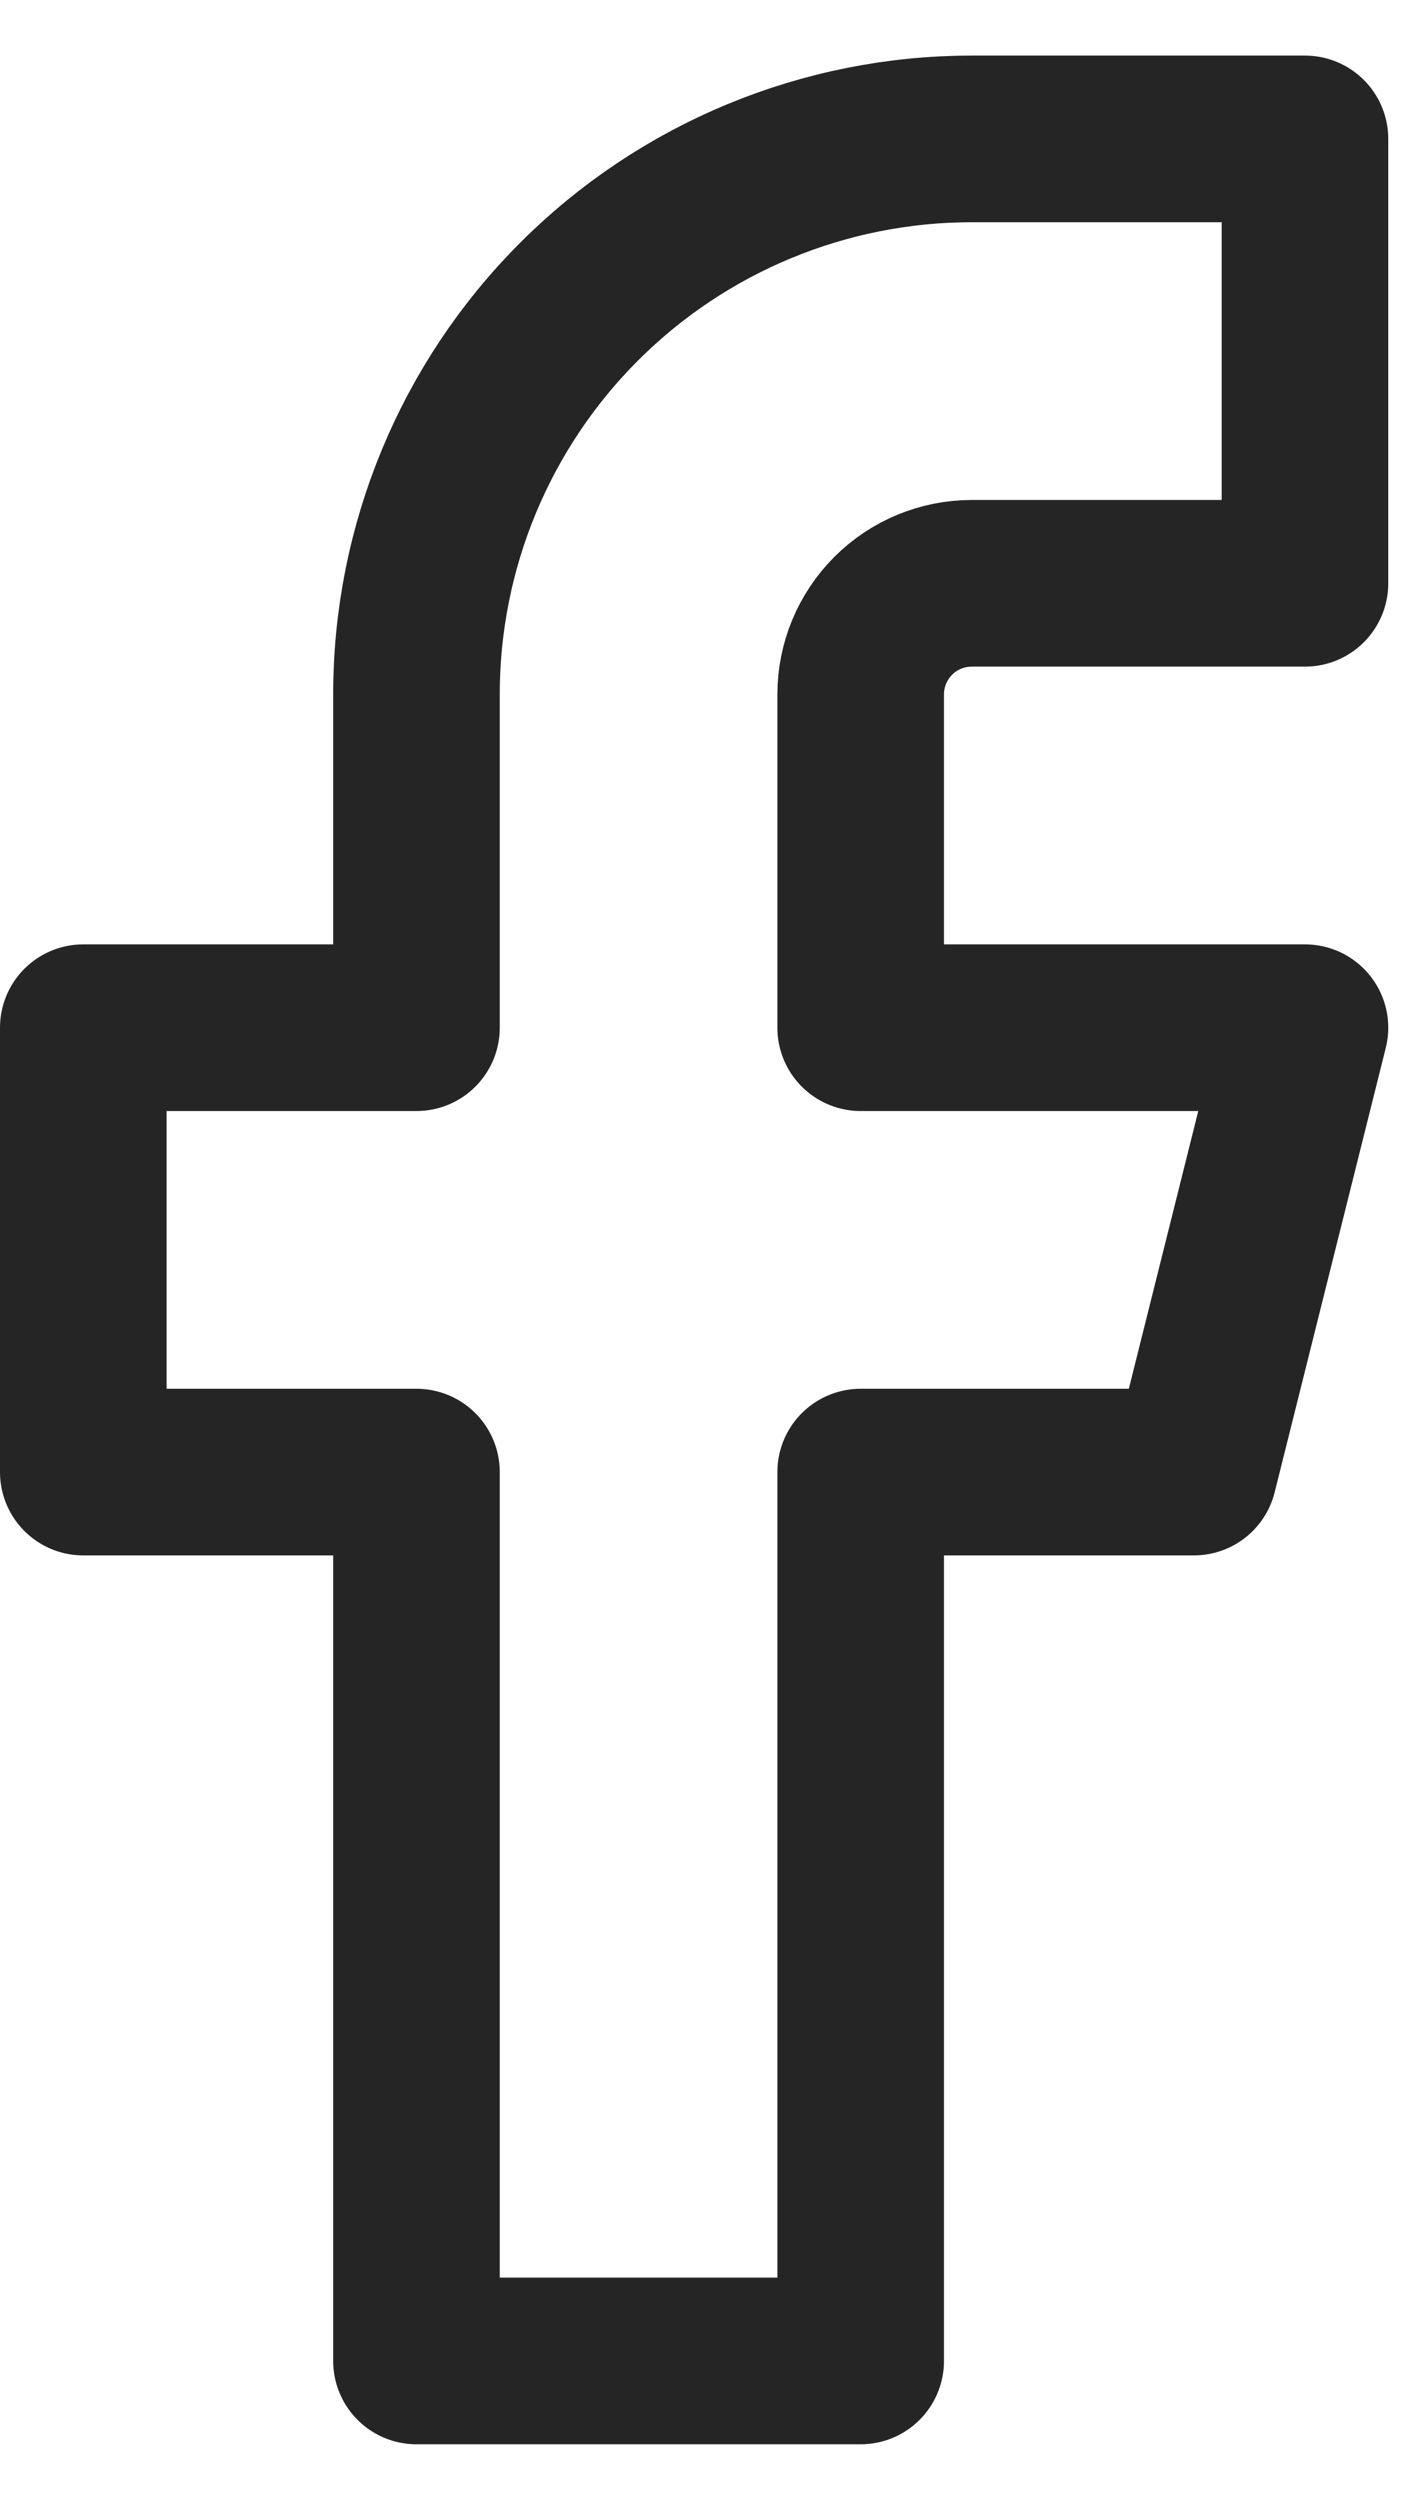
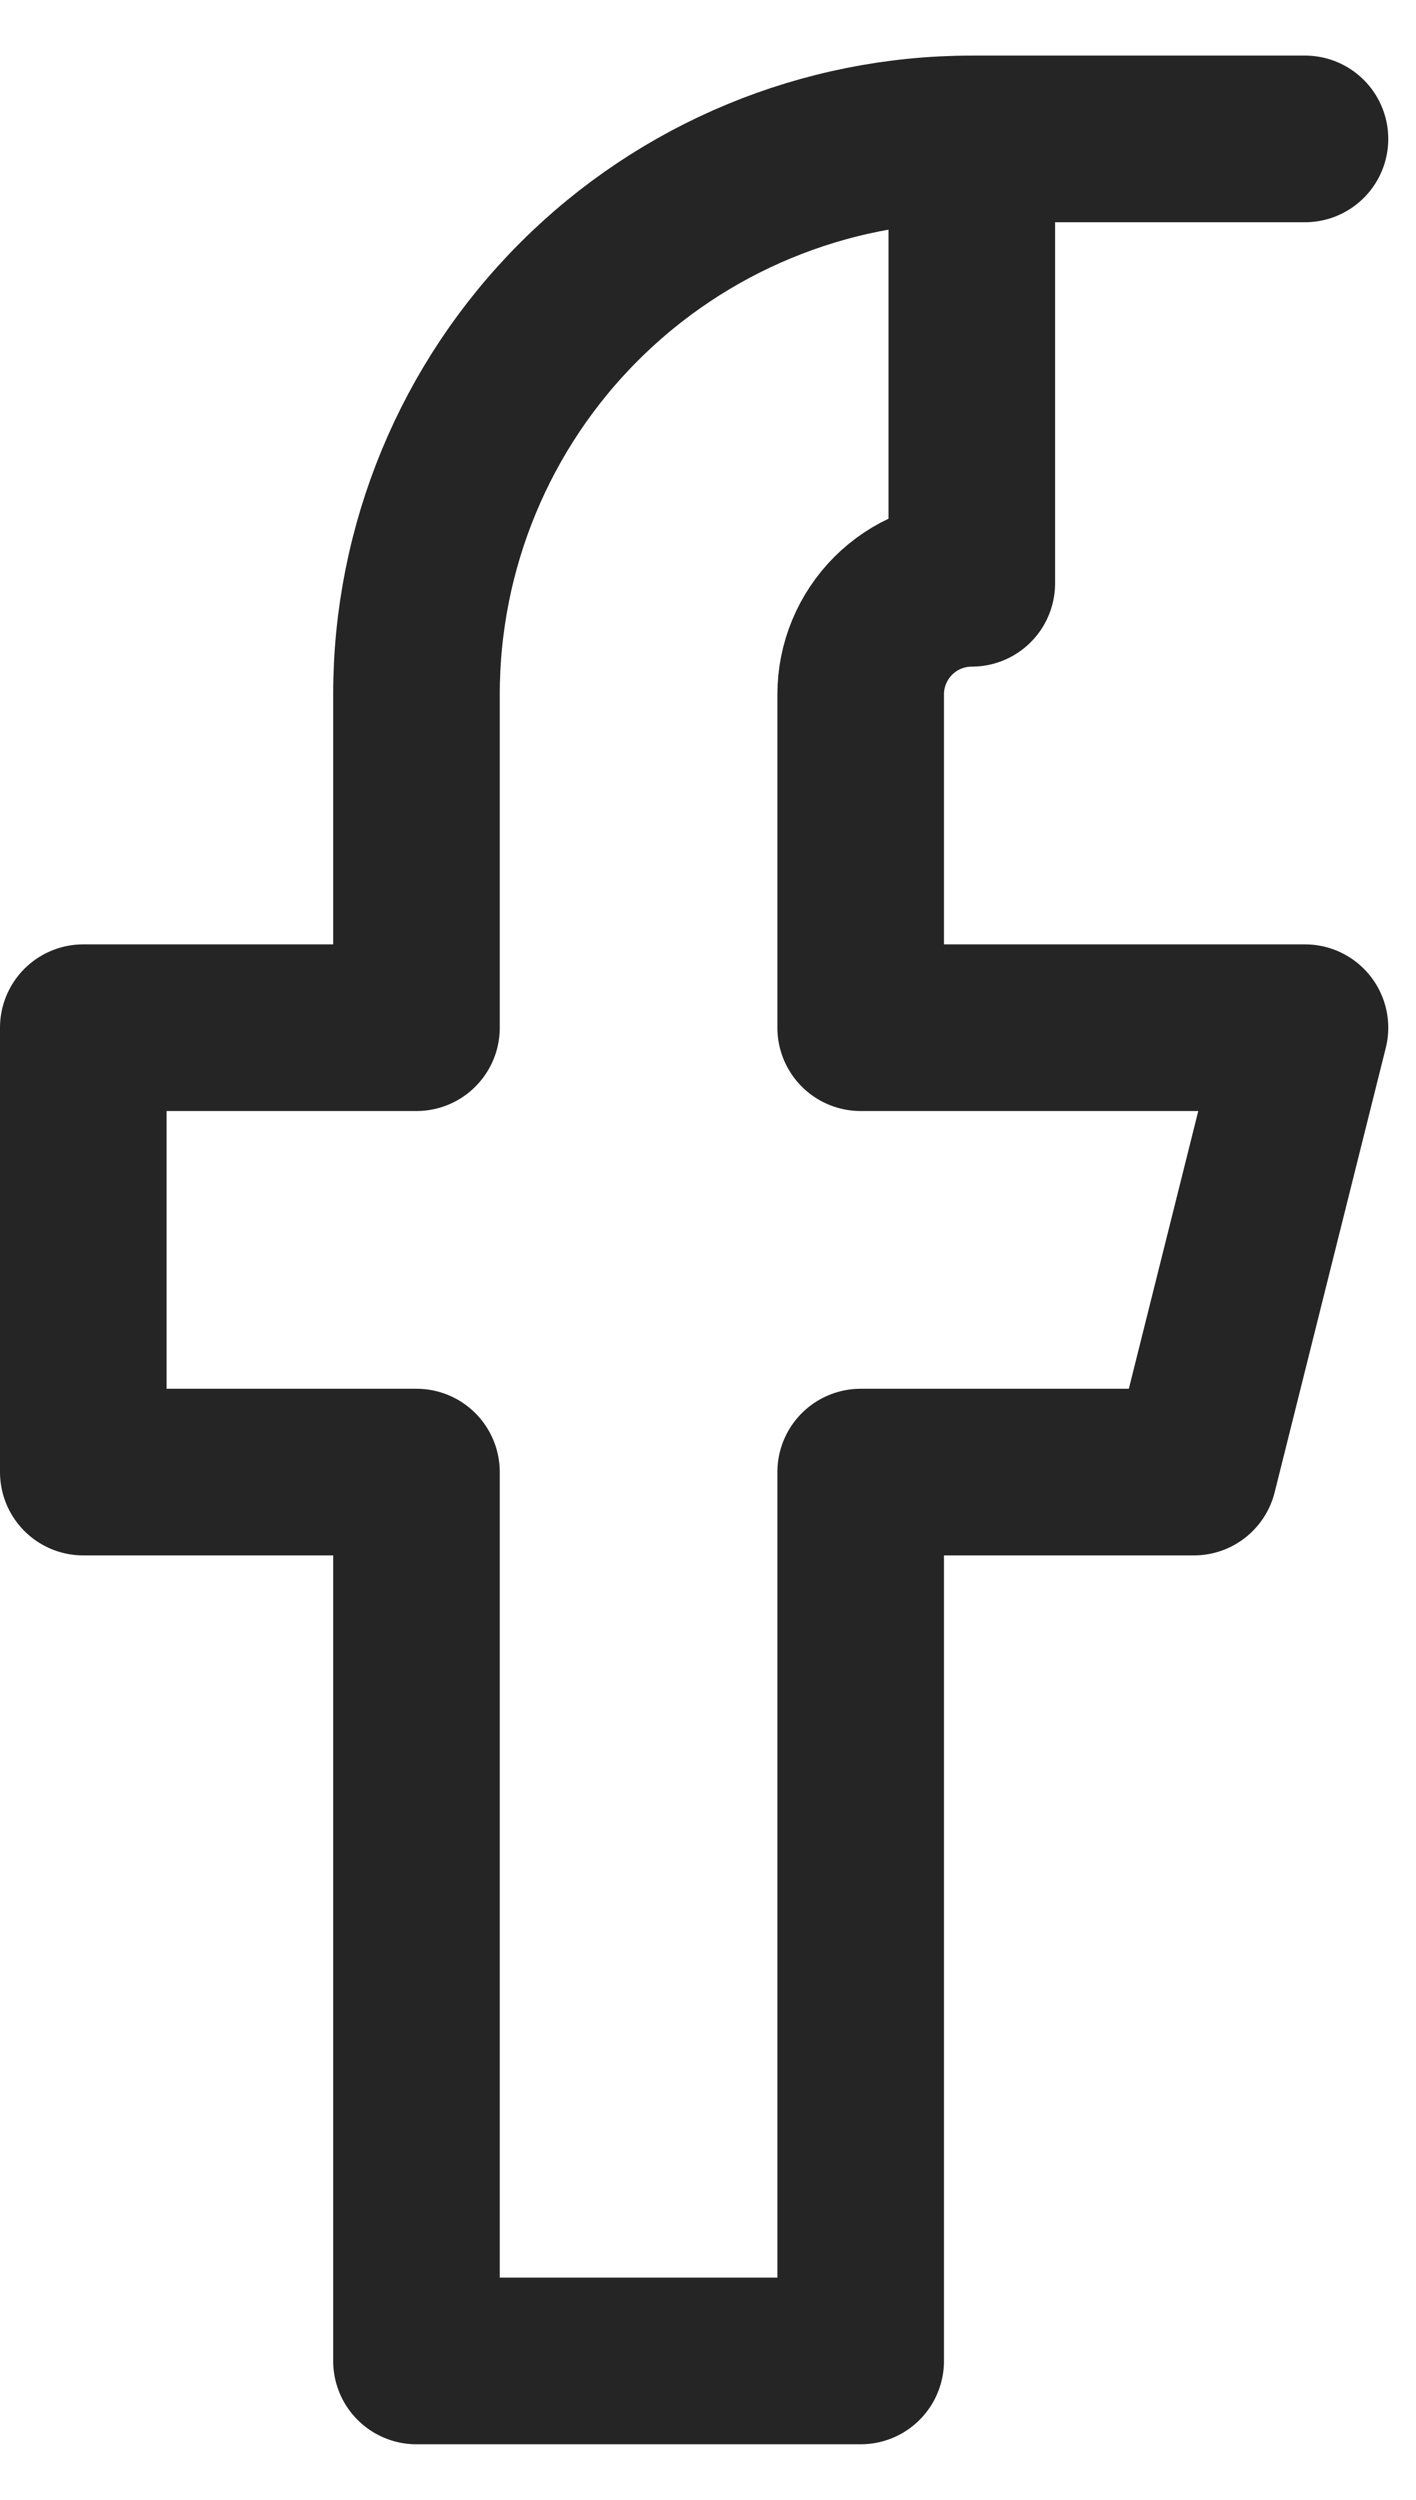
<svg xmlns="http://www.w3.org/2000/svg" width="17" height="30" viewBox="0 0 17 30" fill="none">
-   <path d="M15.667 1.667H11.667C9.899 1.667 8.203 2.369 6.953 3.619C5.702 4.869 5 6.565 5 8.333V12.333H1V17.666H5V28.333H10.333V17.666H14.333L15.667 12.333H10.333V8.333C10.333 7.98 10.474 7.64 10.724 7.39C10.974 7.14 11.313 7 11.667 7H15.667V1.667Z" stroke="#252525" stroke-width="2" stroke-linecap="round" stroke-linejoin="round" />
+   <path d="M15.667 1.667H11.667C9.899 1.667 8.203 2.369 6.953 3.619C5.702 4.869 5 6.565 5 8.333V12.333H1V17.666H5V28.333H10.333V17.666H14.333L15.667 12.333H10.333V8.333C10.333 7.98 10.474 7.64 10.724 7.39C10.974 7.14 11.313 7 11.667 7V1.667Z" stroke="#252525" stroke-width="2" stroke-linecap="round" stroke-linejoin="round" />
</svg>